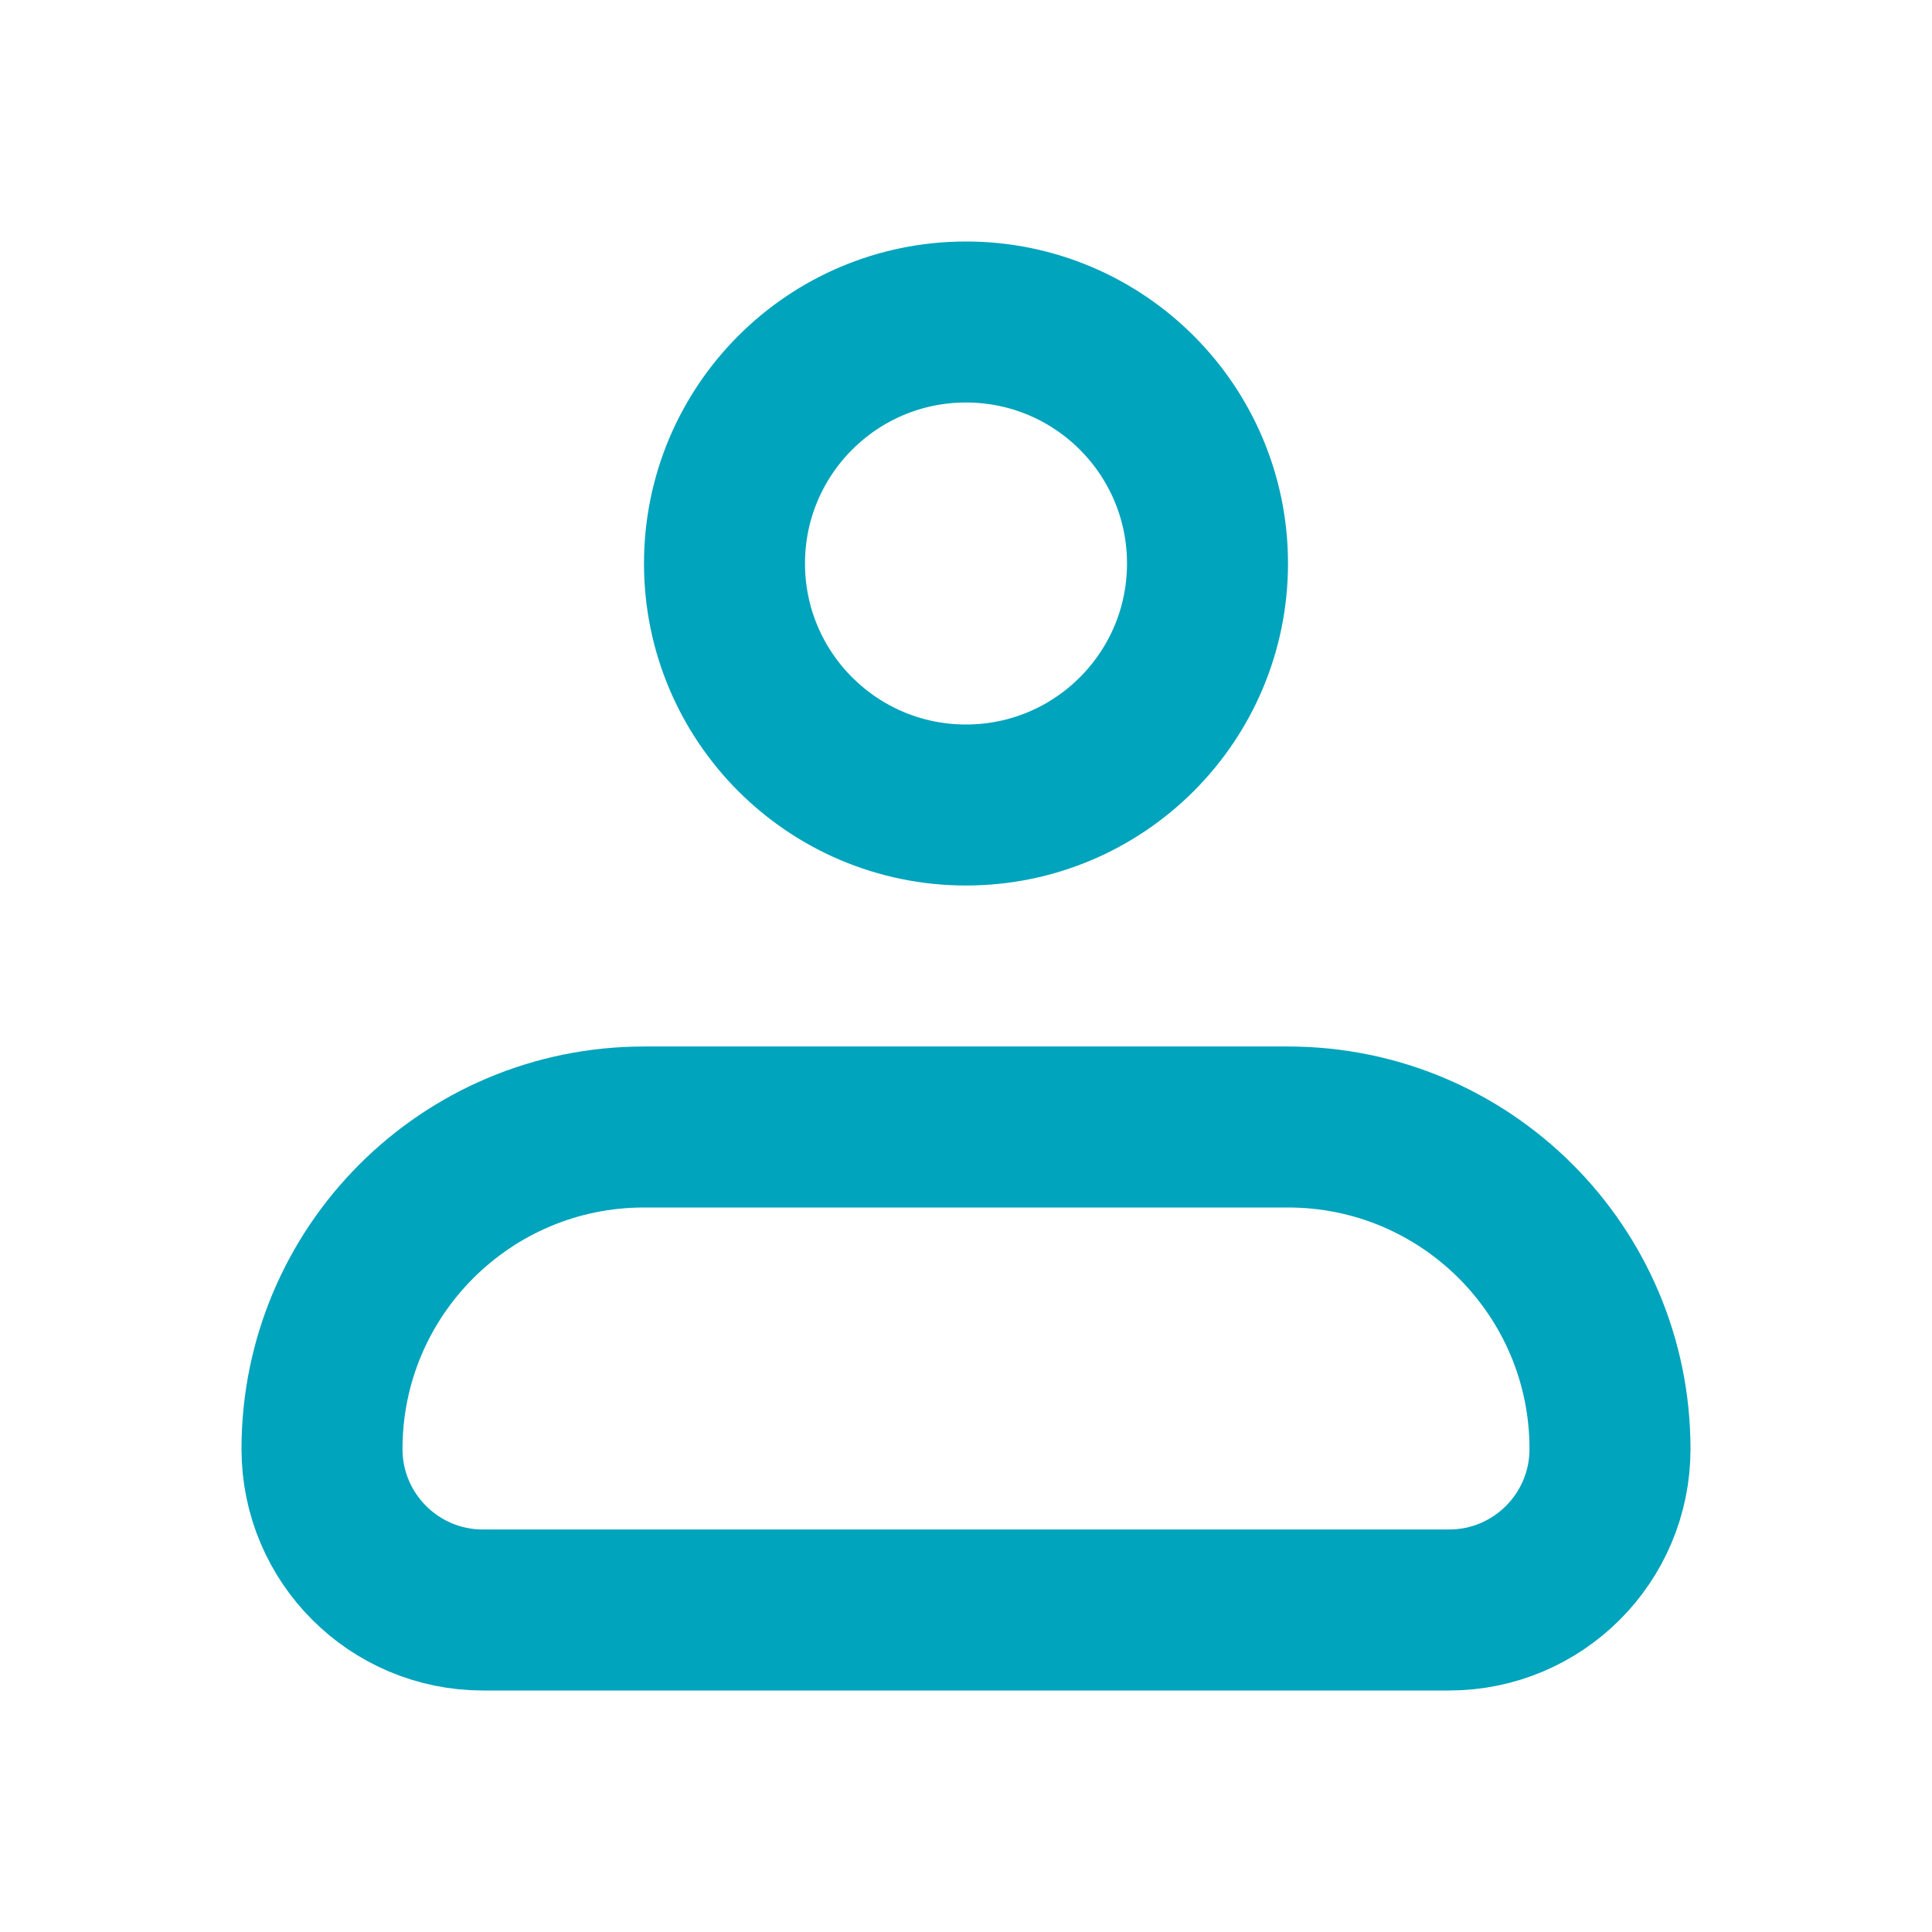
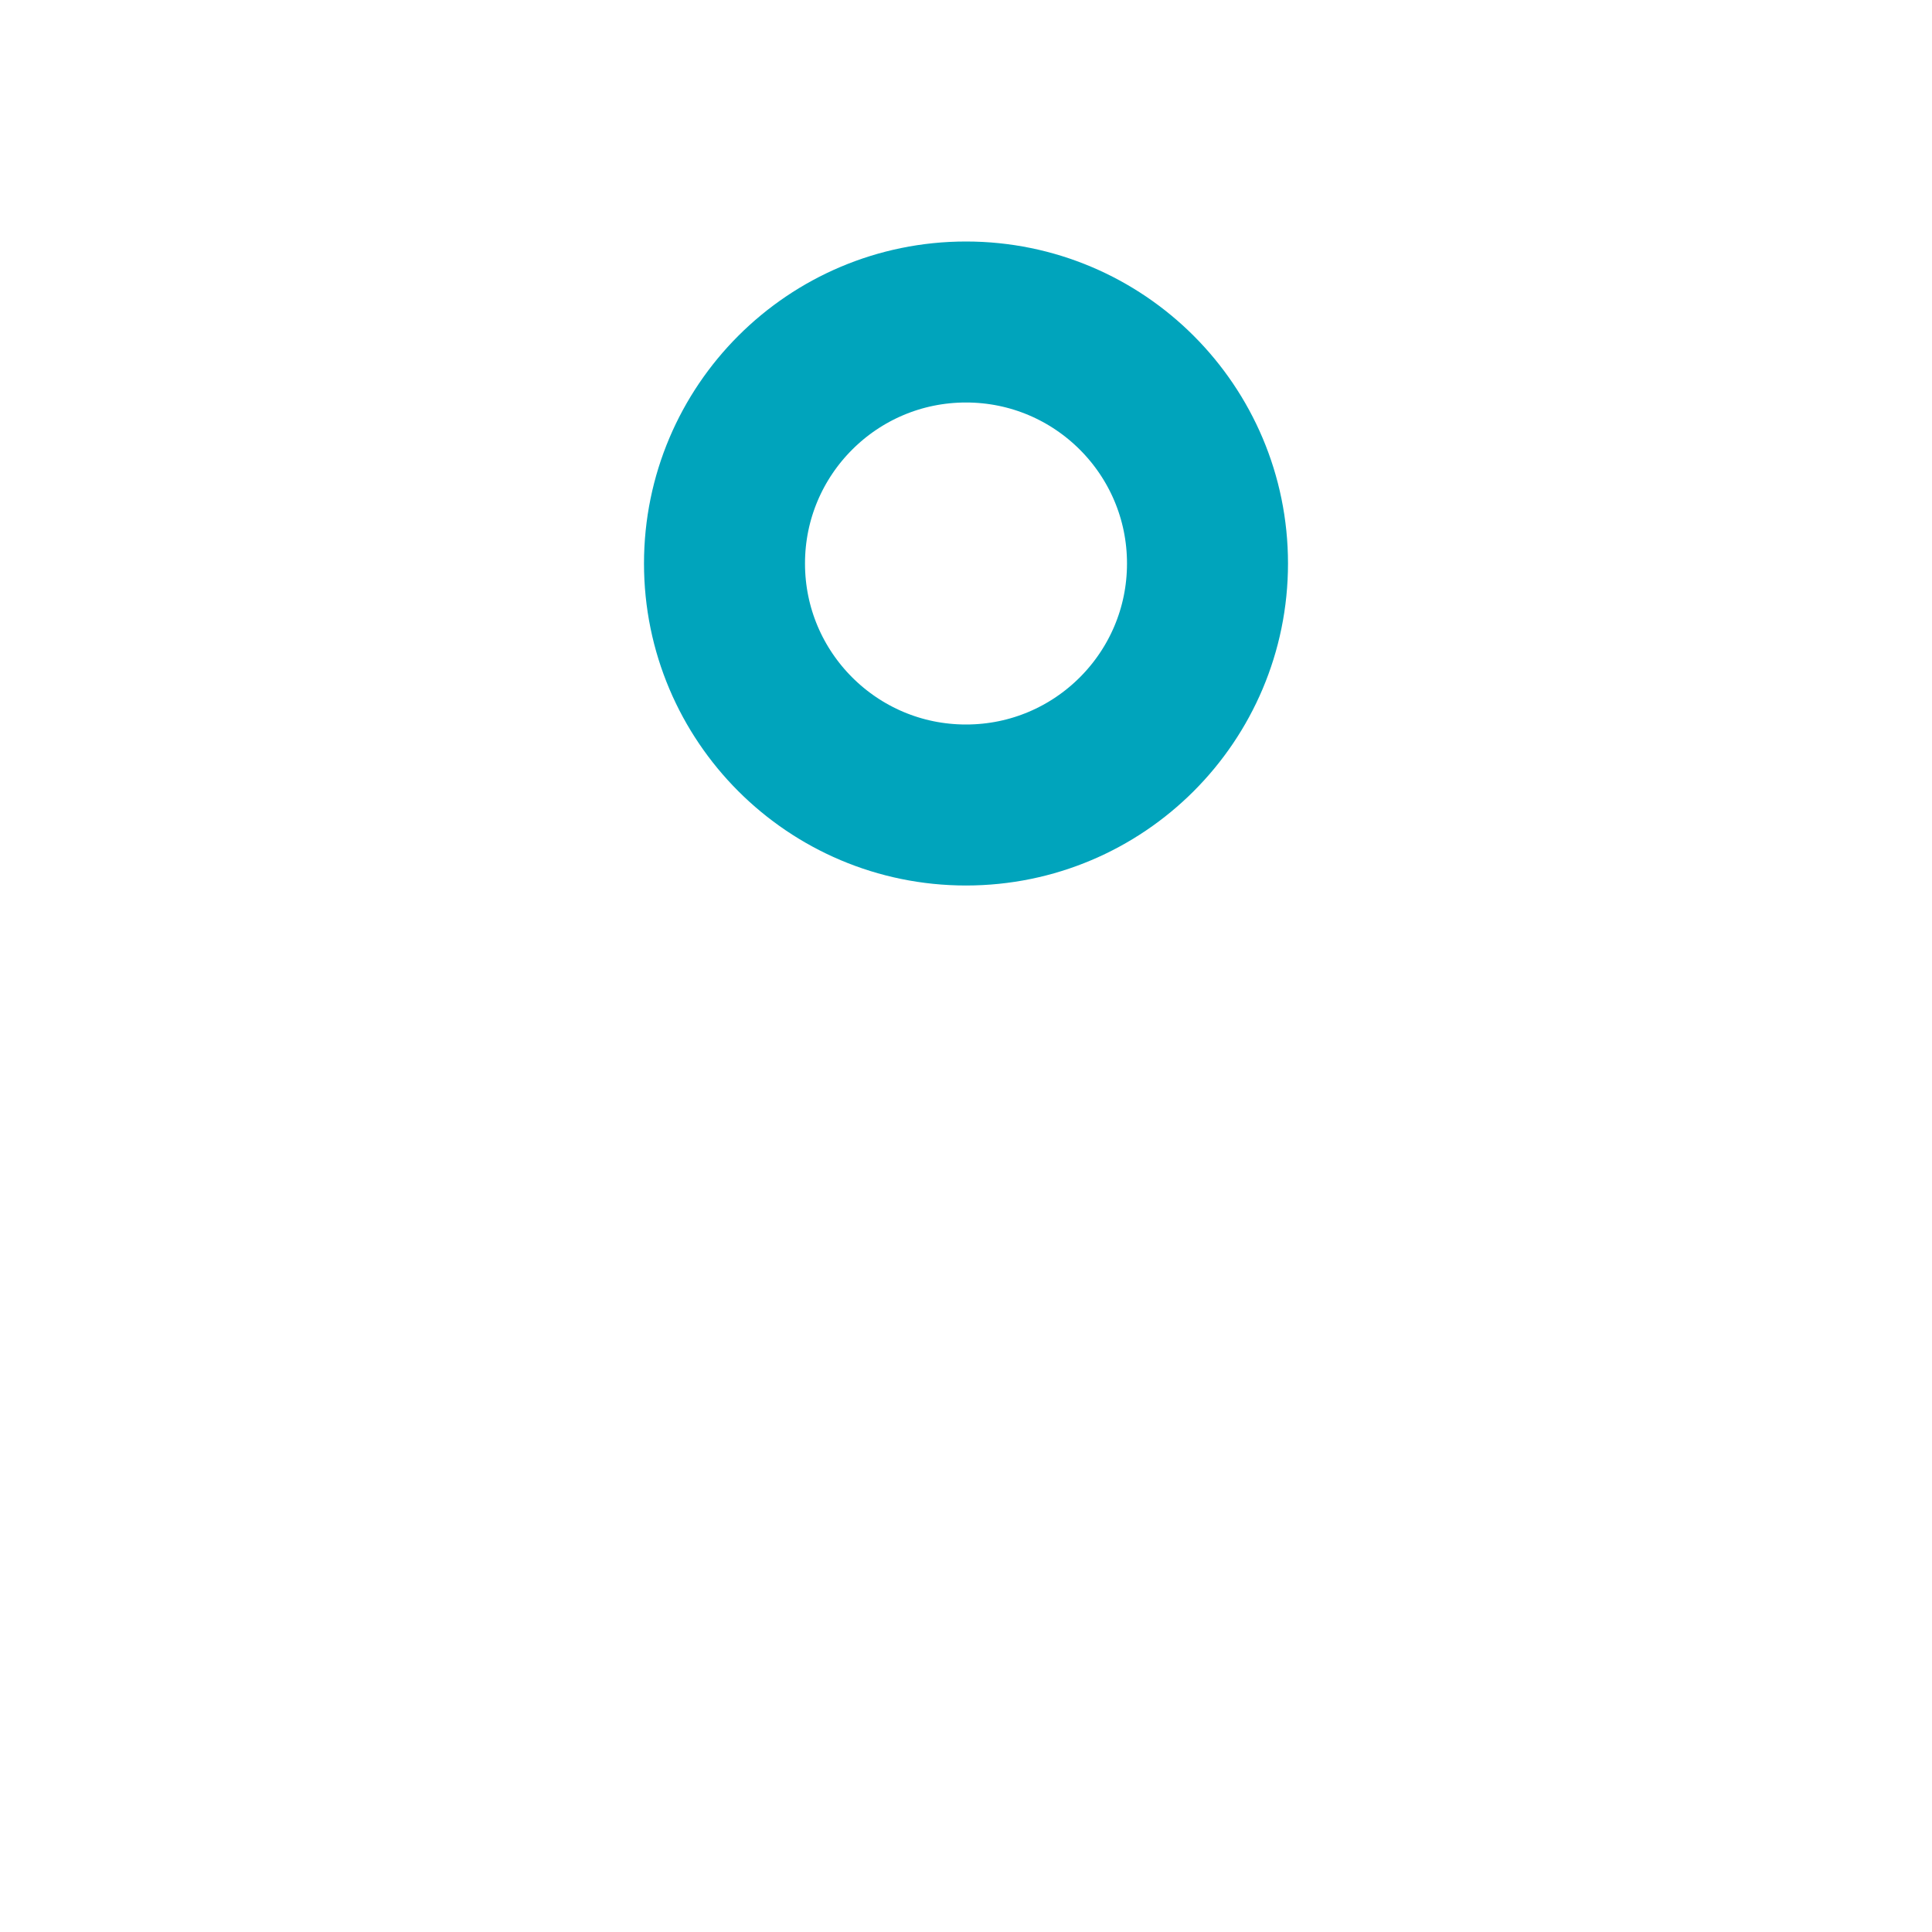
<svg xmlns="http://www.w3.org/2000/svg" width="24" height="24" viewBox="0 0 24 24" fill="none">
  <g id="Icon Frame">
-     <path id="Rectangle 71" d="M4 18C4 15.791 5.791 14 8 14H16C18.209 14 20 15.791 20 18V18C20 19.105 19.105 20 18 20H6C4.895 20 4 19.105 4 18V18Z" stroke="#00A4BC" stroke-width="2" stroke-linejoin="round" />
    <circle id="Ellipse 59" cx="12" cy="7" r="3" stroke="#00A4BC" stroke-width="2" />
  </g>
</svg>